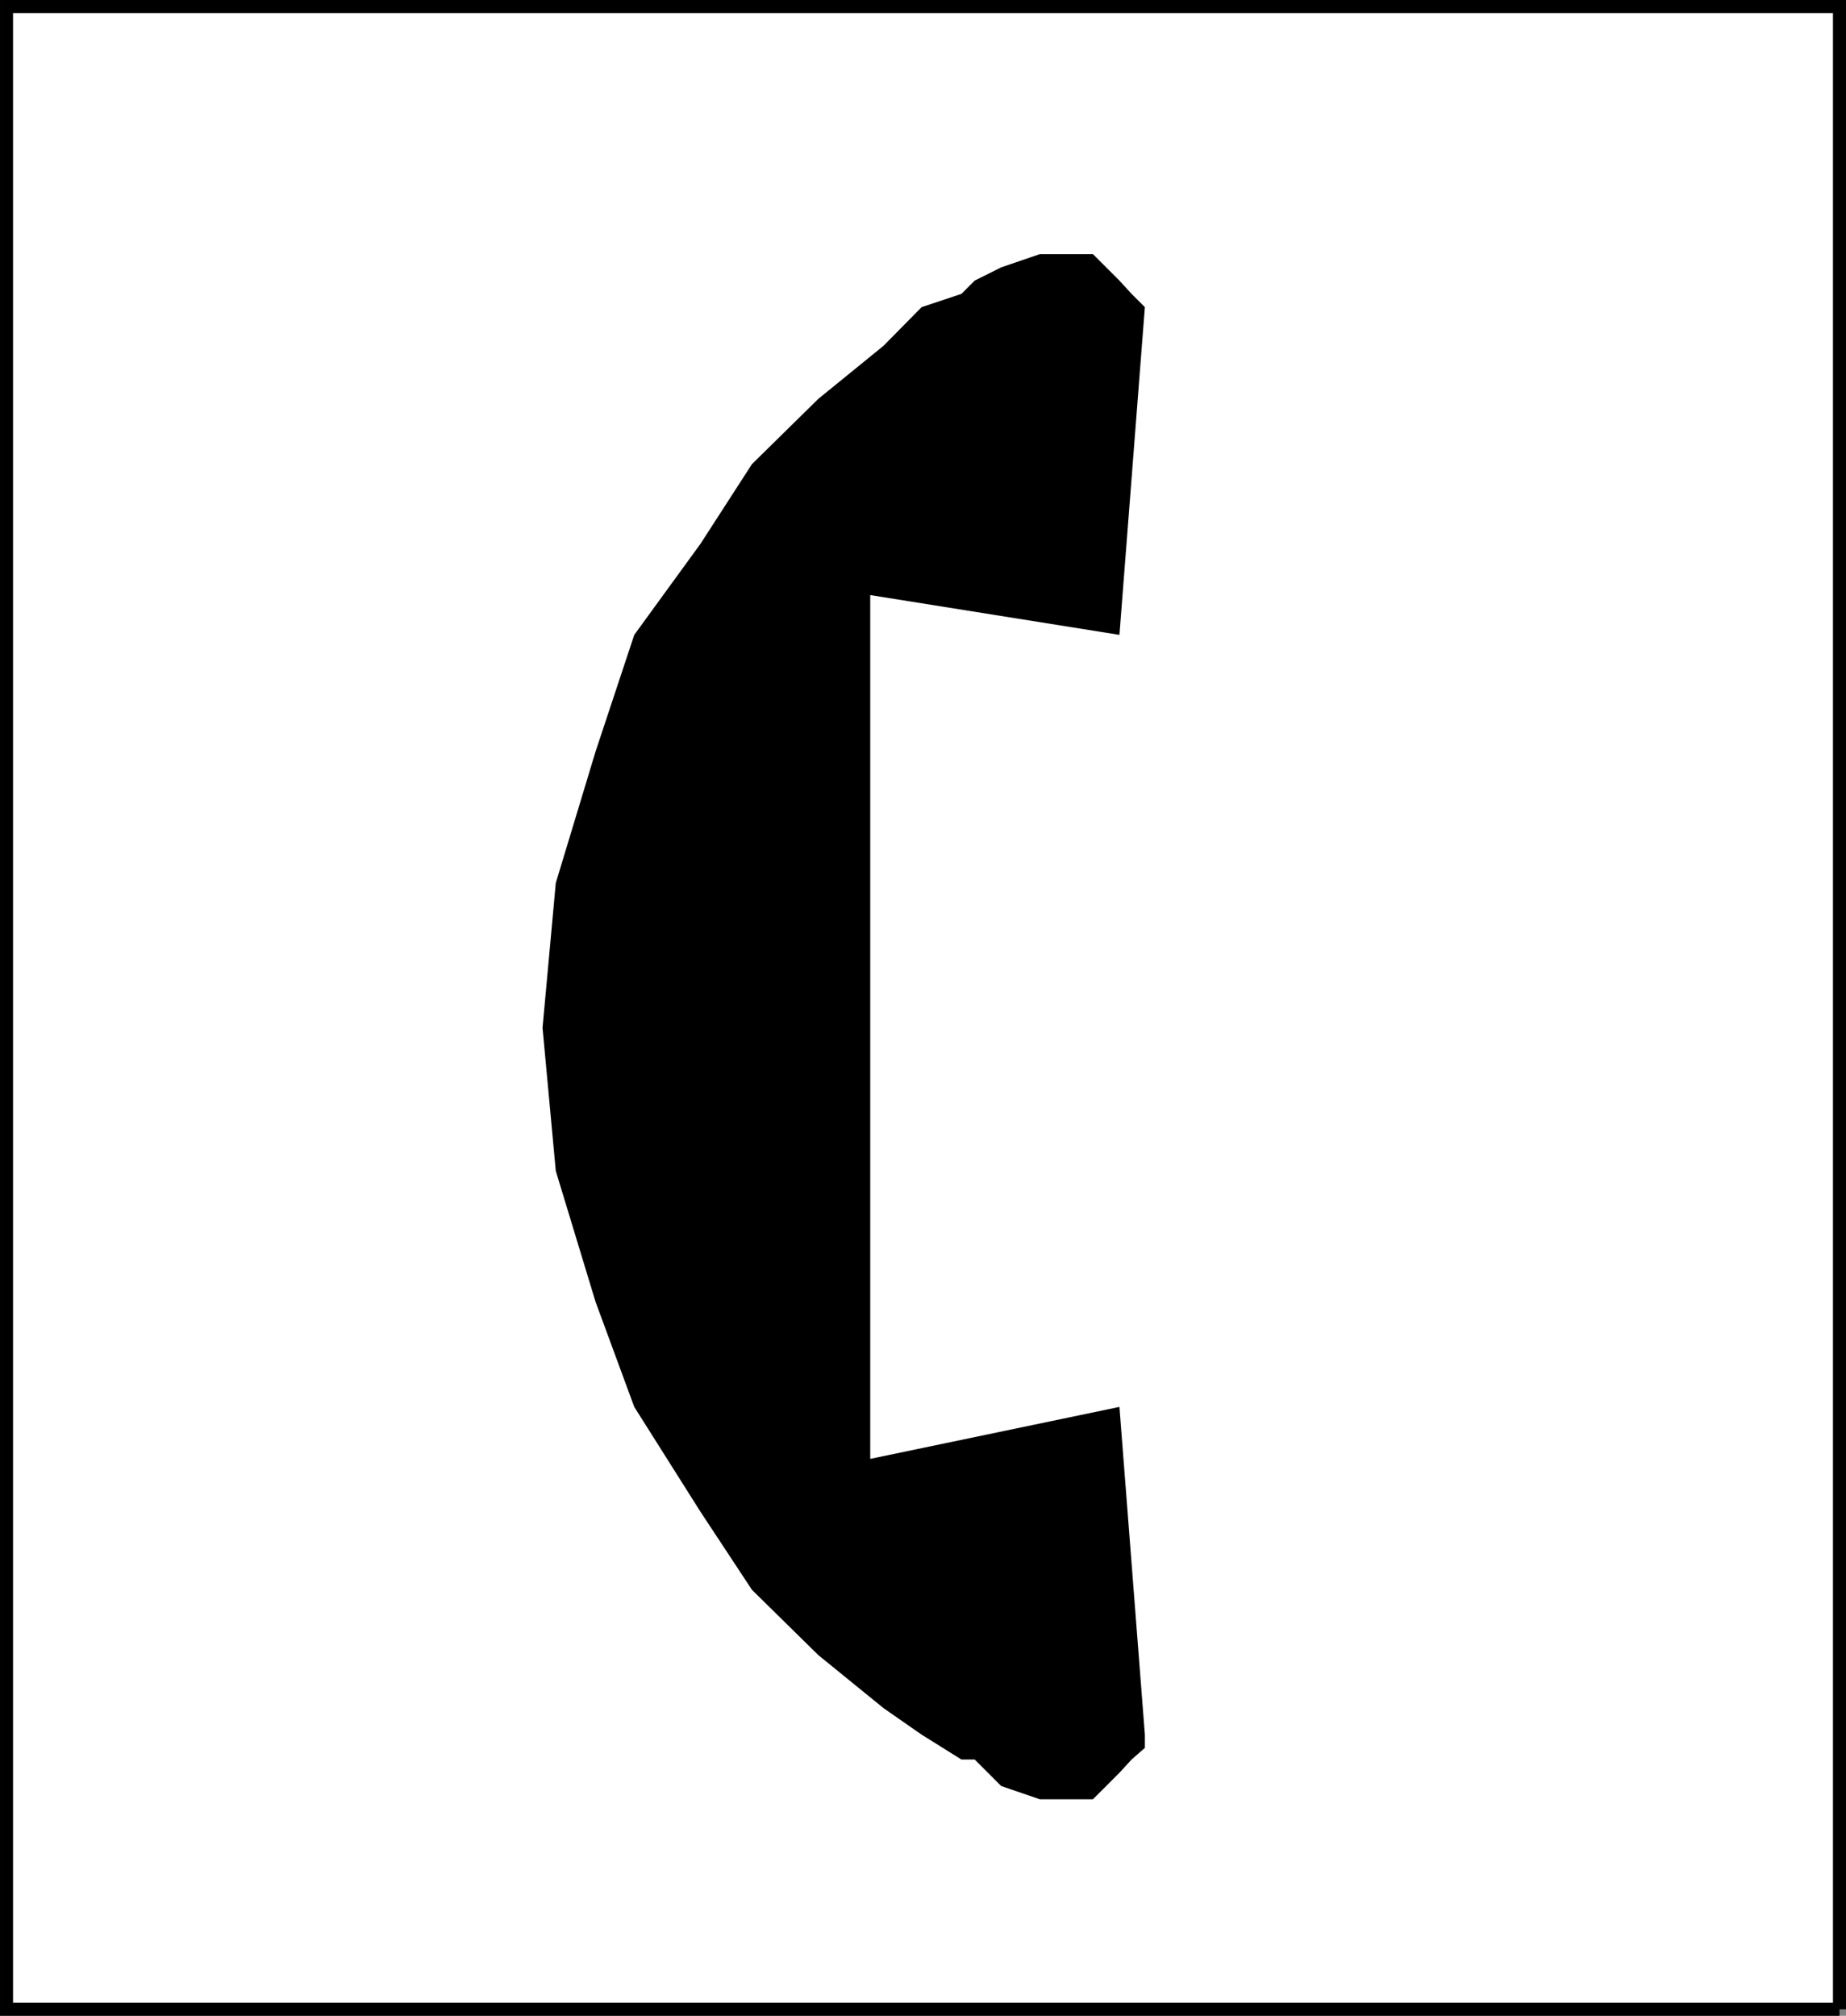
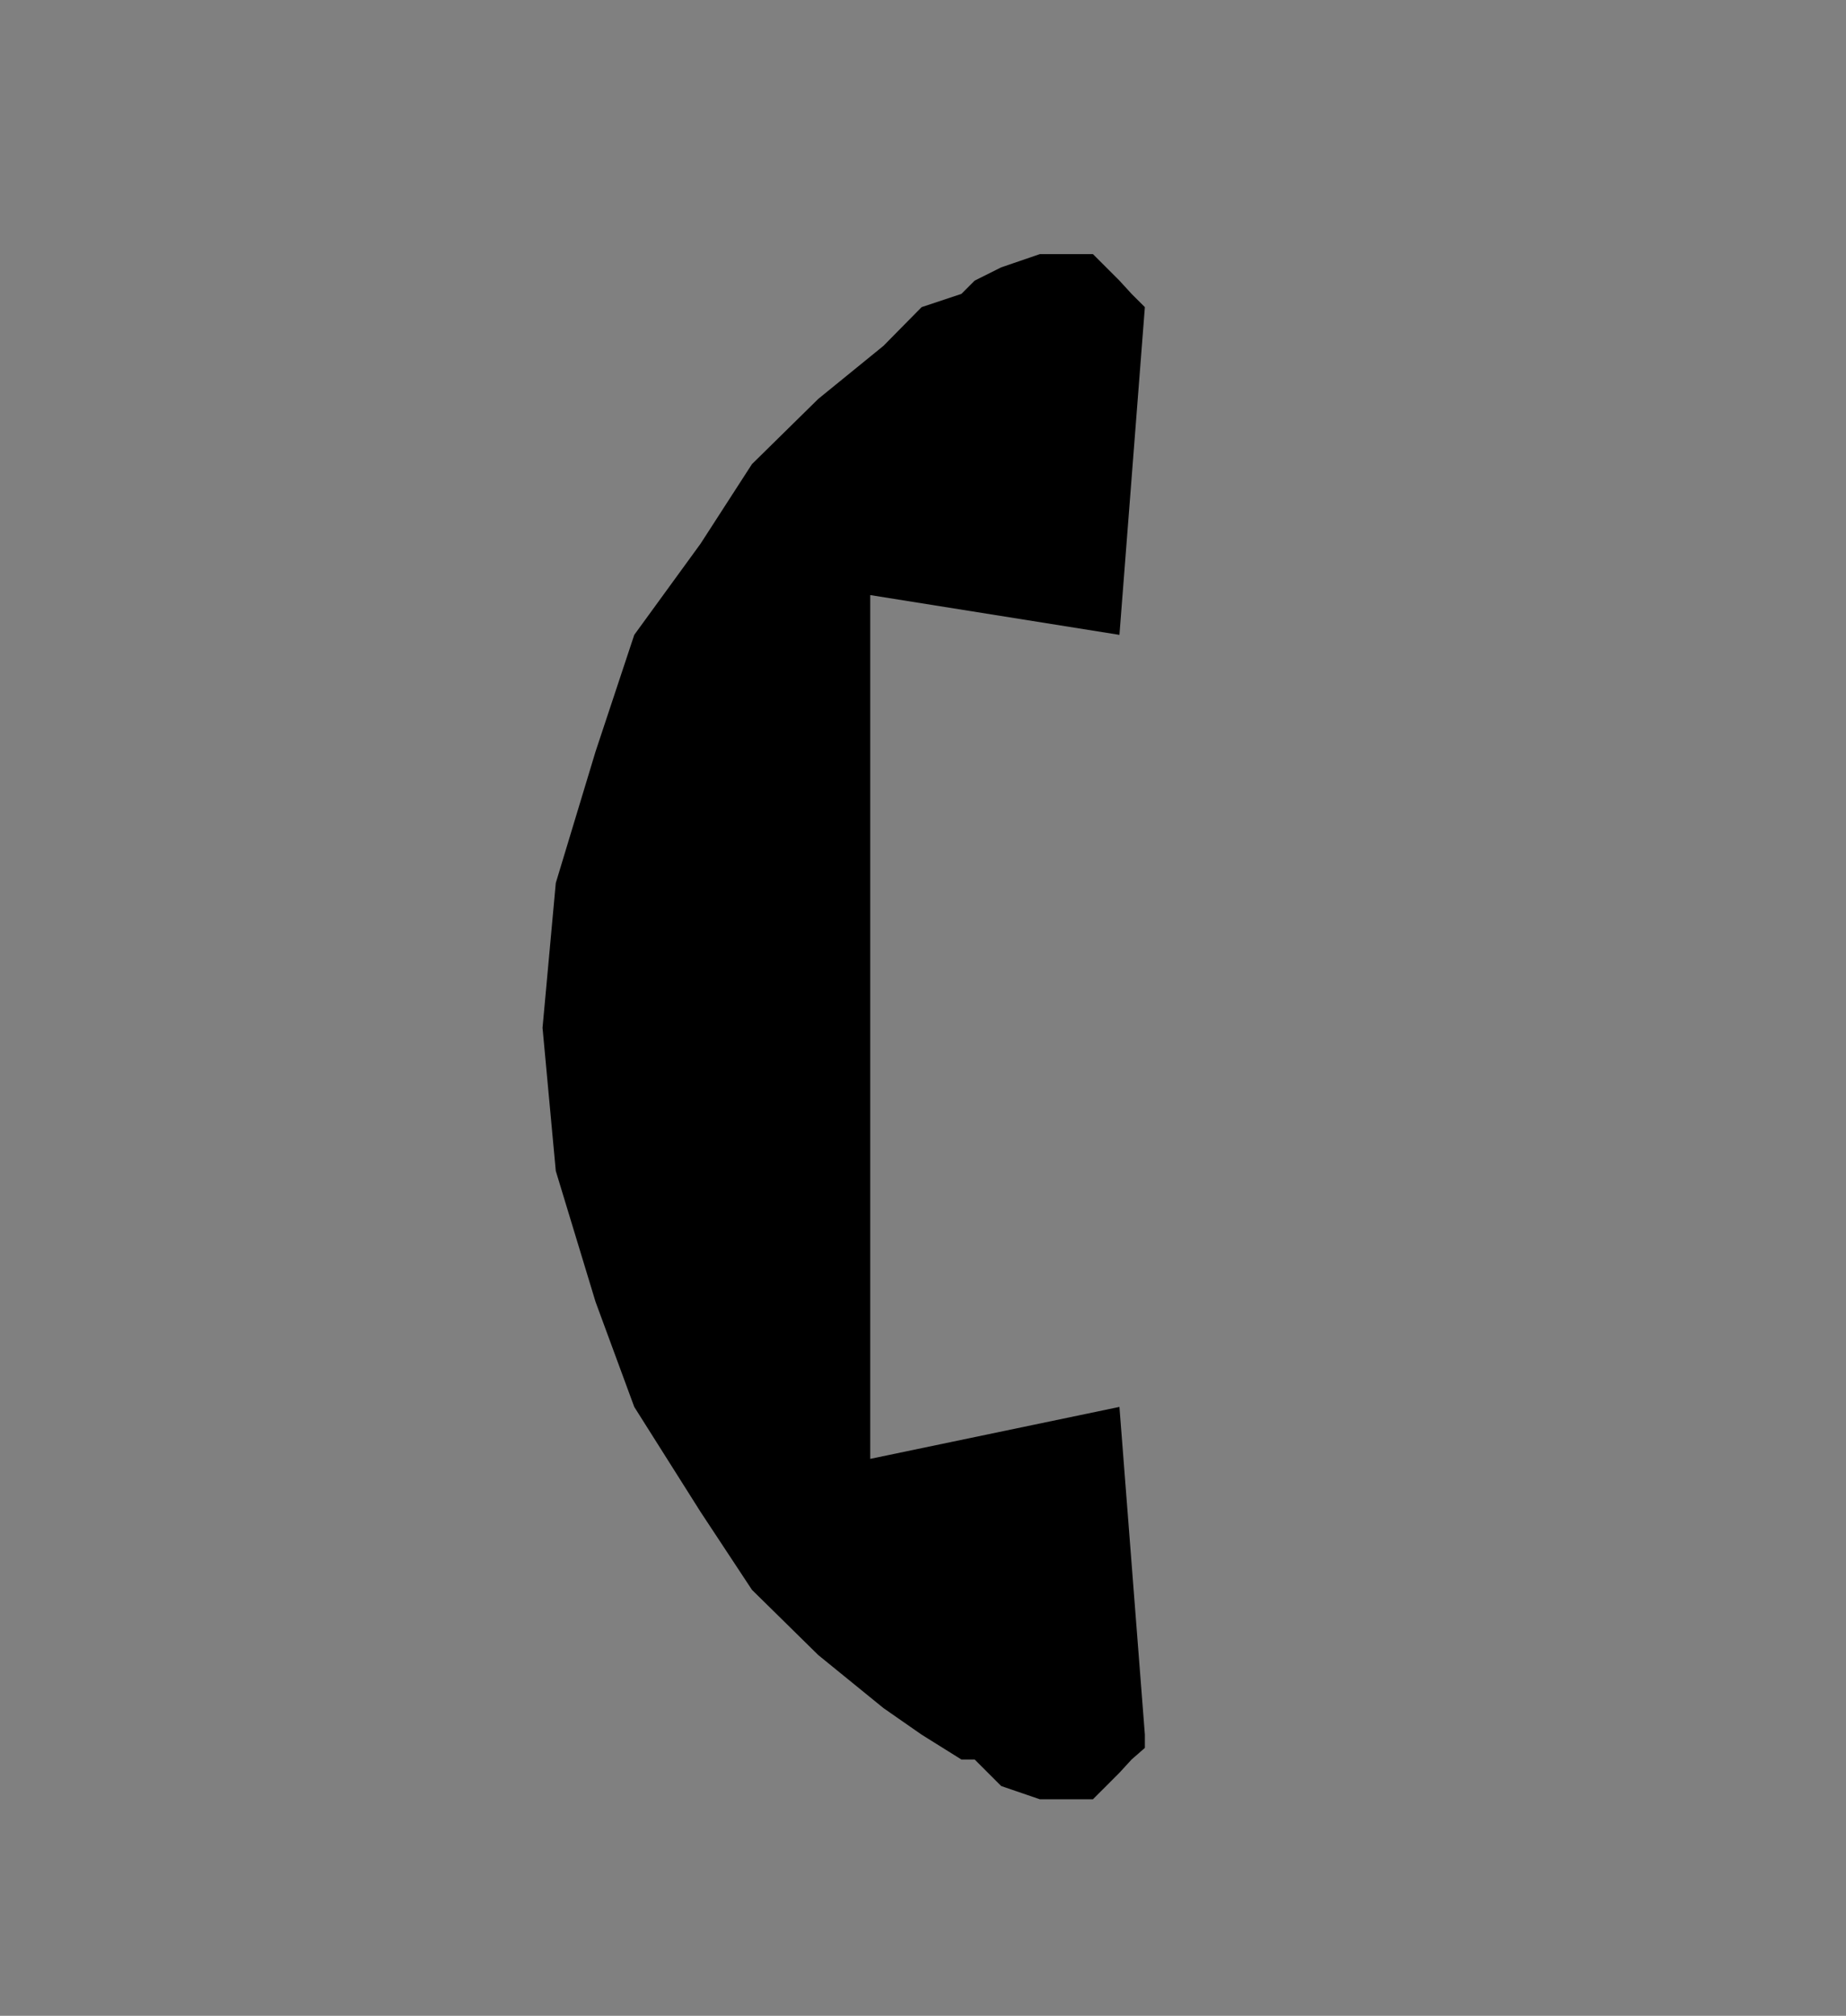
<svg xmlns="http://www.w3.org/2000/svg" width="334.057" height="364.756">
  <rect width="100%" height="100%" fill="#808080" stroke="none" />
-   <path fill="#fff" stroke="#000" stroke-miterlimit="10" stroke-width="2.358" d="M332.878 363.577V1.18H1.18v362.398h331.7" />
  <path d="m98.179 185.98 2.398-26.203 7.2-23.797 7-21.102 12-16.5 9.3-14.398 12-11.801 11.801-9.602 6.899-7 7.203-2.398 2.398-2.402 4.801-2.399 7-2.398h9.598l2.402 2.398 2.398 2.399 2.2 2.402 2.402 2.398-4.602 59.301-45.097-7.199v156.3l45.097-9.402 4.602 59.301v2.399l-2.402 2.101-2.2 2.399-2.398 2.402-2.402 2.398h-9.598l-7-2.398-4.8-4.8h-2.4l-7.202-4.5-6.899-4.802-11.8-9.597-12-11.801-9.301-14.102-12-19-7-19-7.2-23.699-2.398-25.898" />
</svg>